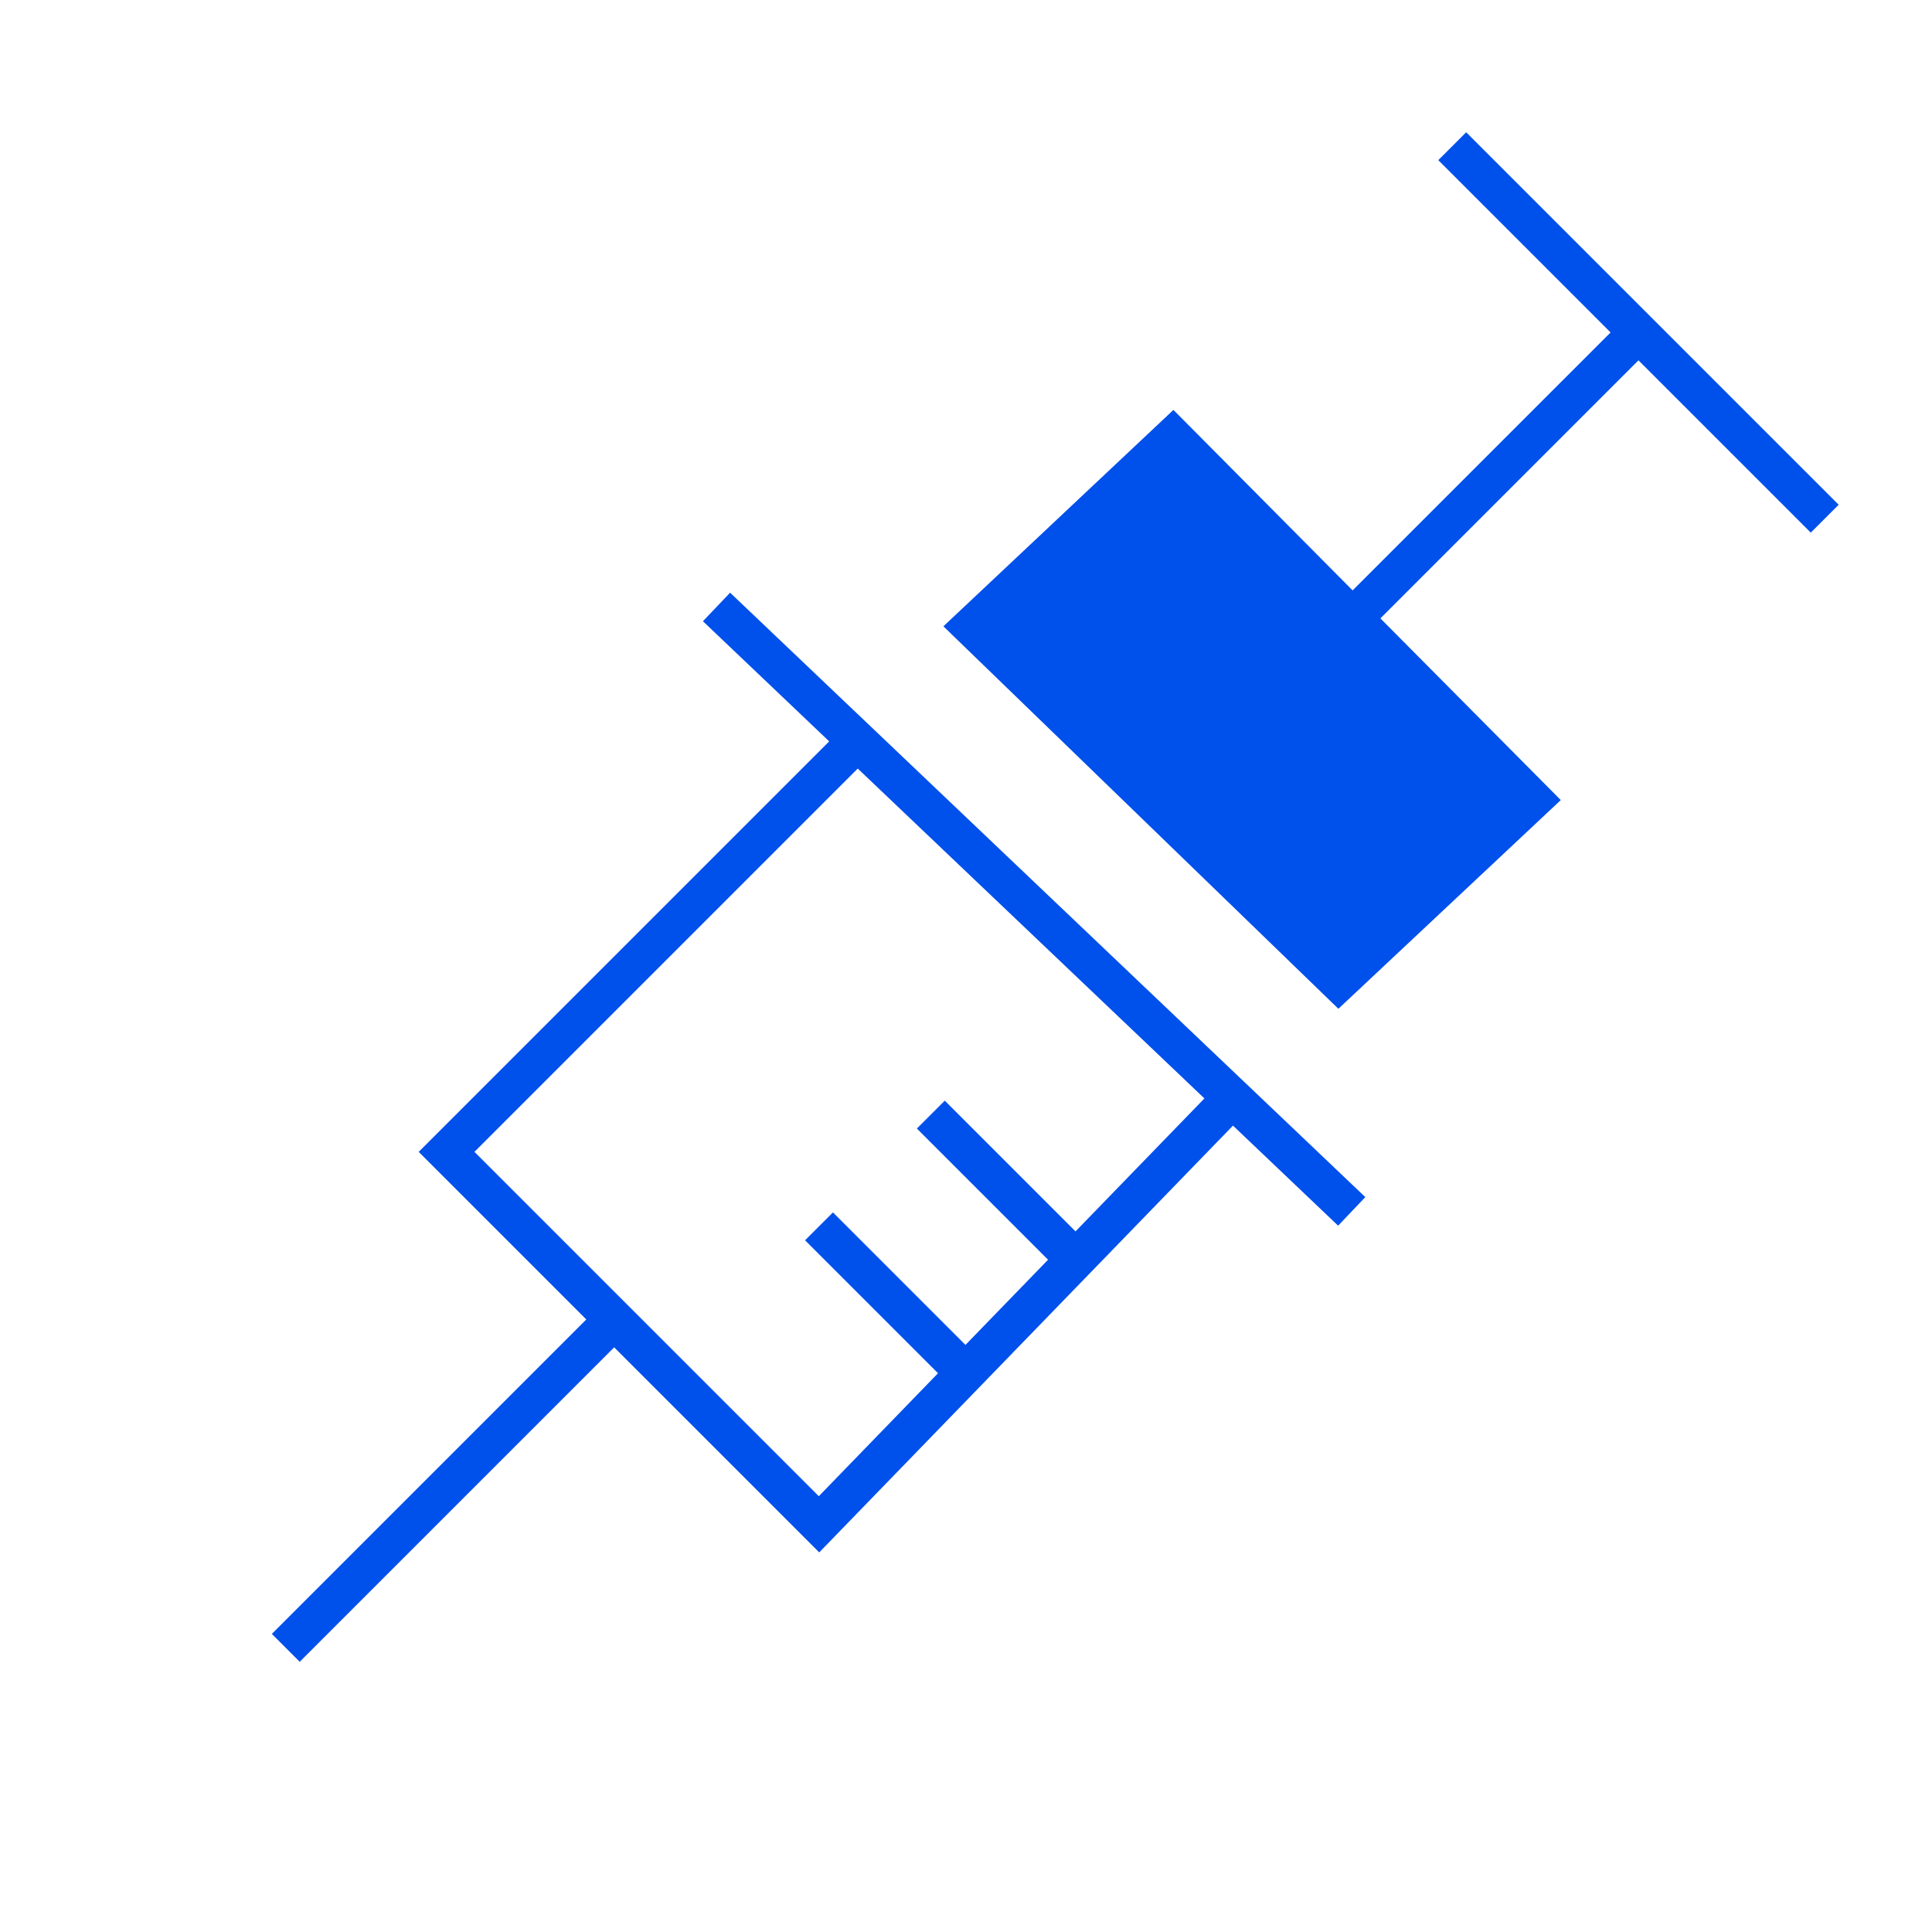
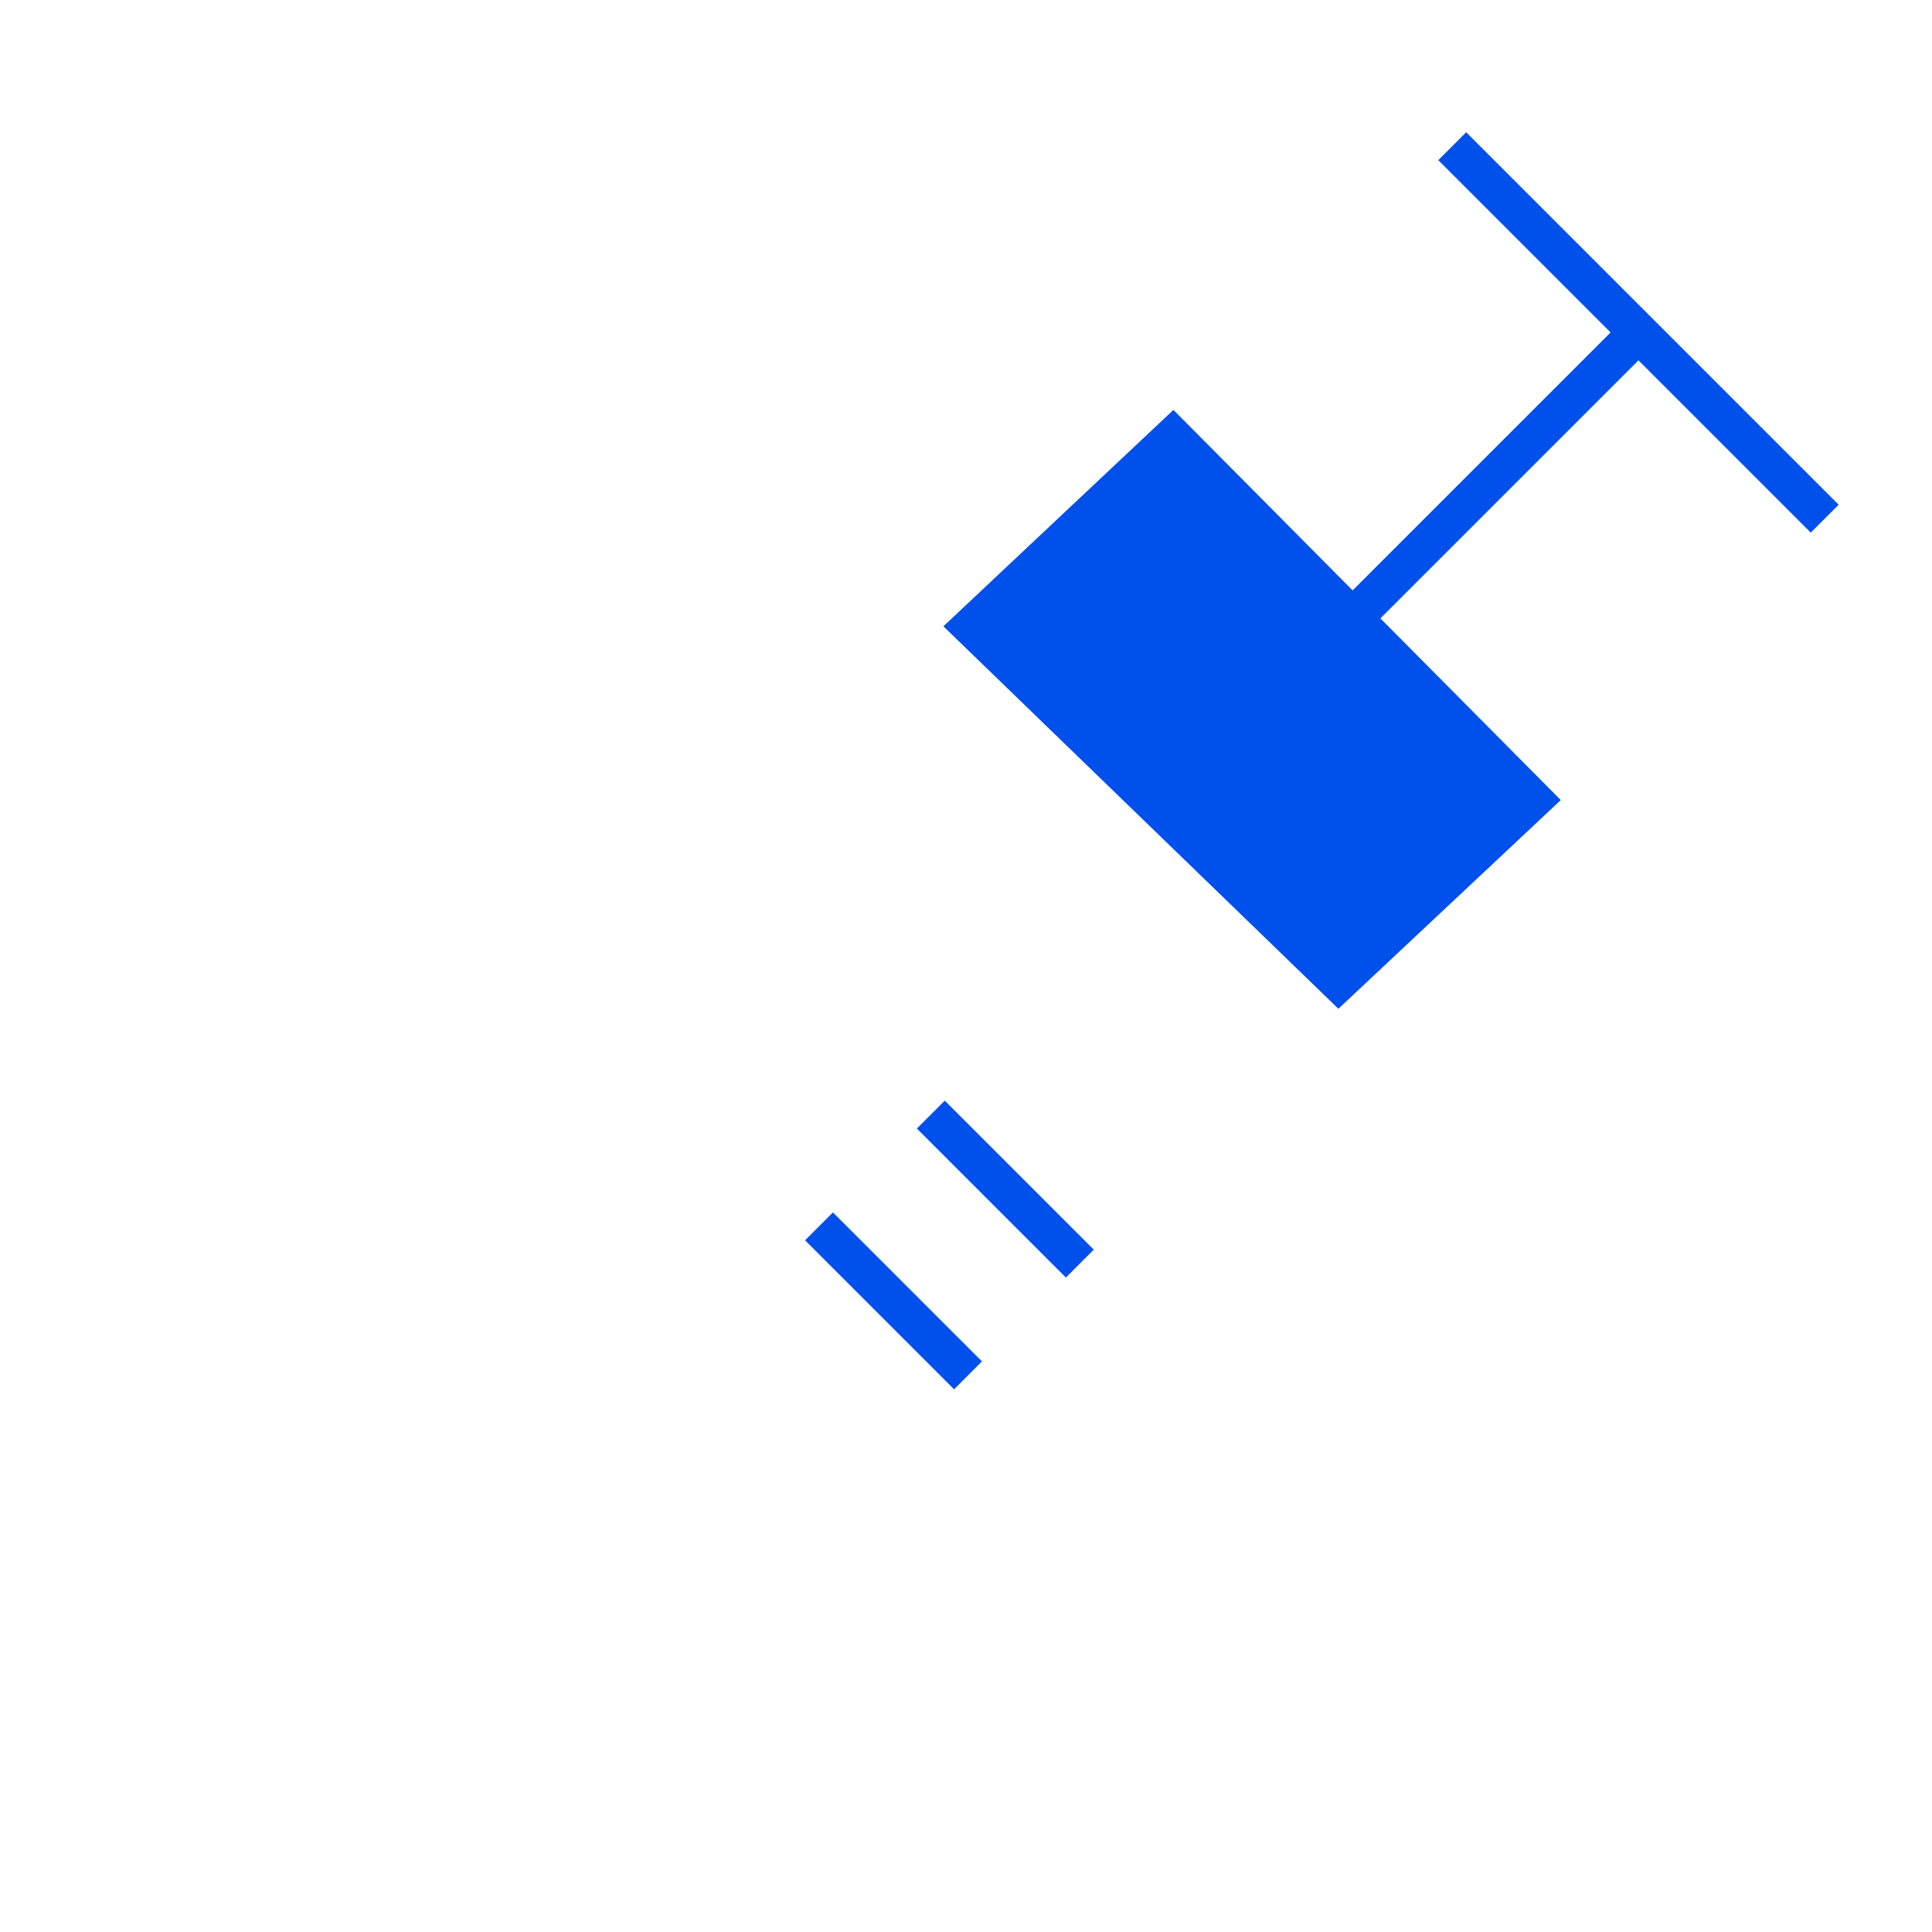
<svg xmlns="http://www.w3.org/2000/svg" width="49" height="49" viewBox="0 0 49 49" fill="none">
-   <path fill-rule="evenodd" clip-rule="evenodd" d="M33.938 31.086L17.828 15.756L18.517 15.032L34.627 30.361L33.938 31.086Z" fill="#0050EB" />
-   <path d="M22.04 18.5L11.326 29.214L20.772 38.66L31.5 27.594" stroke="#0050EB" />
  <path d="M38.868 20.279L29.749 11.094L24.651 15.89L33.95 24.894L38.868 20.279Z" fill="#0050EB" stroke="#0050EB" />
  <path d="M36.832 3.708L46.279 13.155" stroke="#0050EB" />
  <path d="M41.555 8.432L33.053 16.933" stroke="#0050EB" />
-   <path d="M15.75 33.291L7.248 41.793" stroke="#0050EB" />
  <path d="M24.551 34.882L20.772 31.103" stroke="#0050EB" />
  <path d="M27.387 32.048L23.608 28.269" stroke="#0050EB" />
</svg>